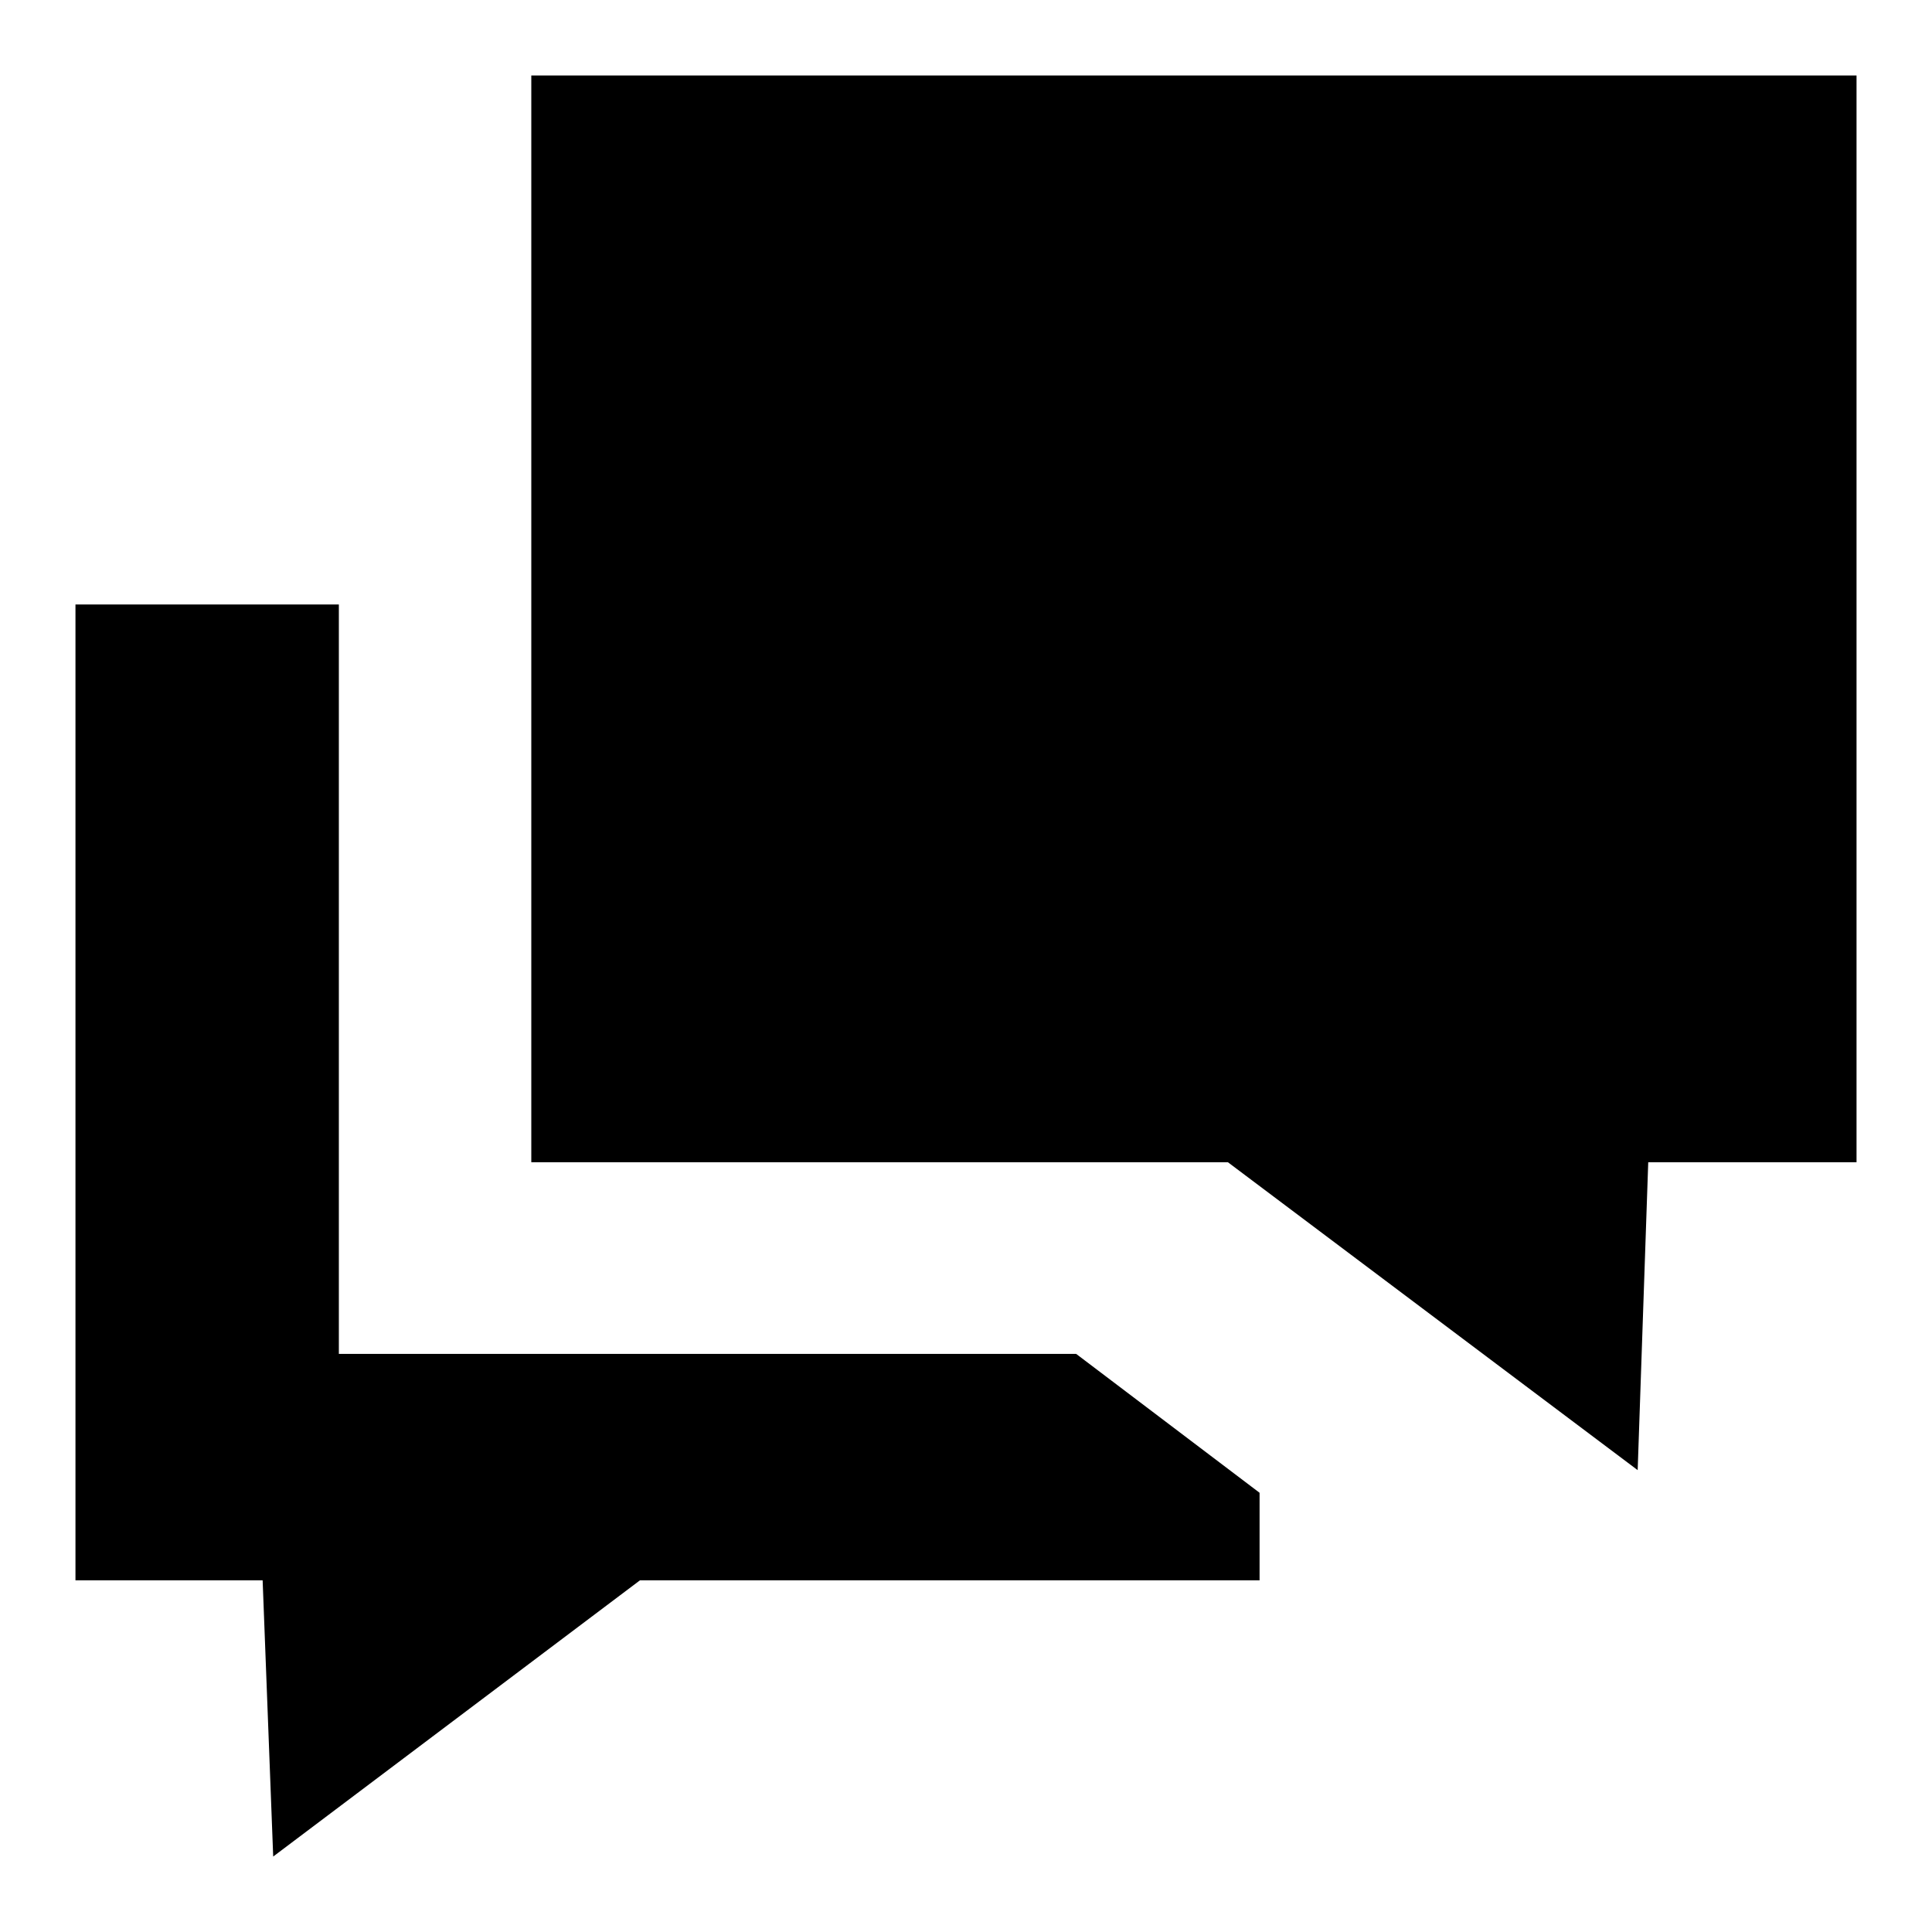
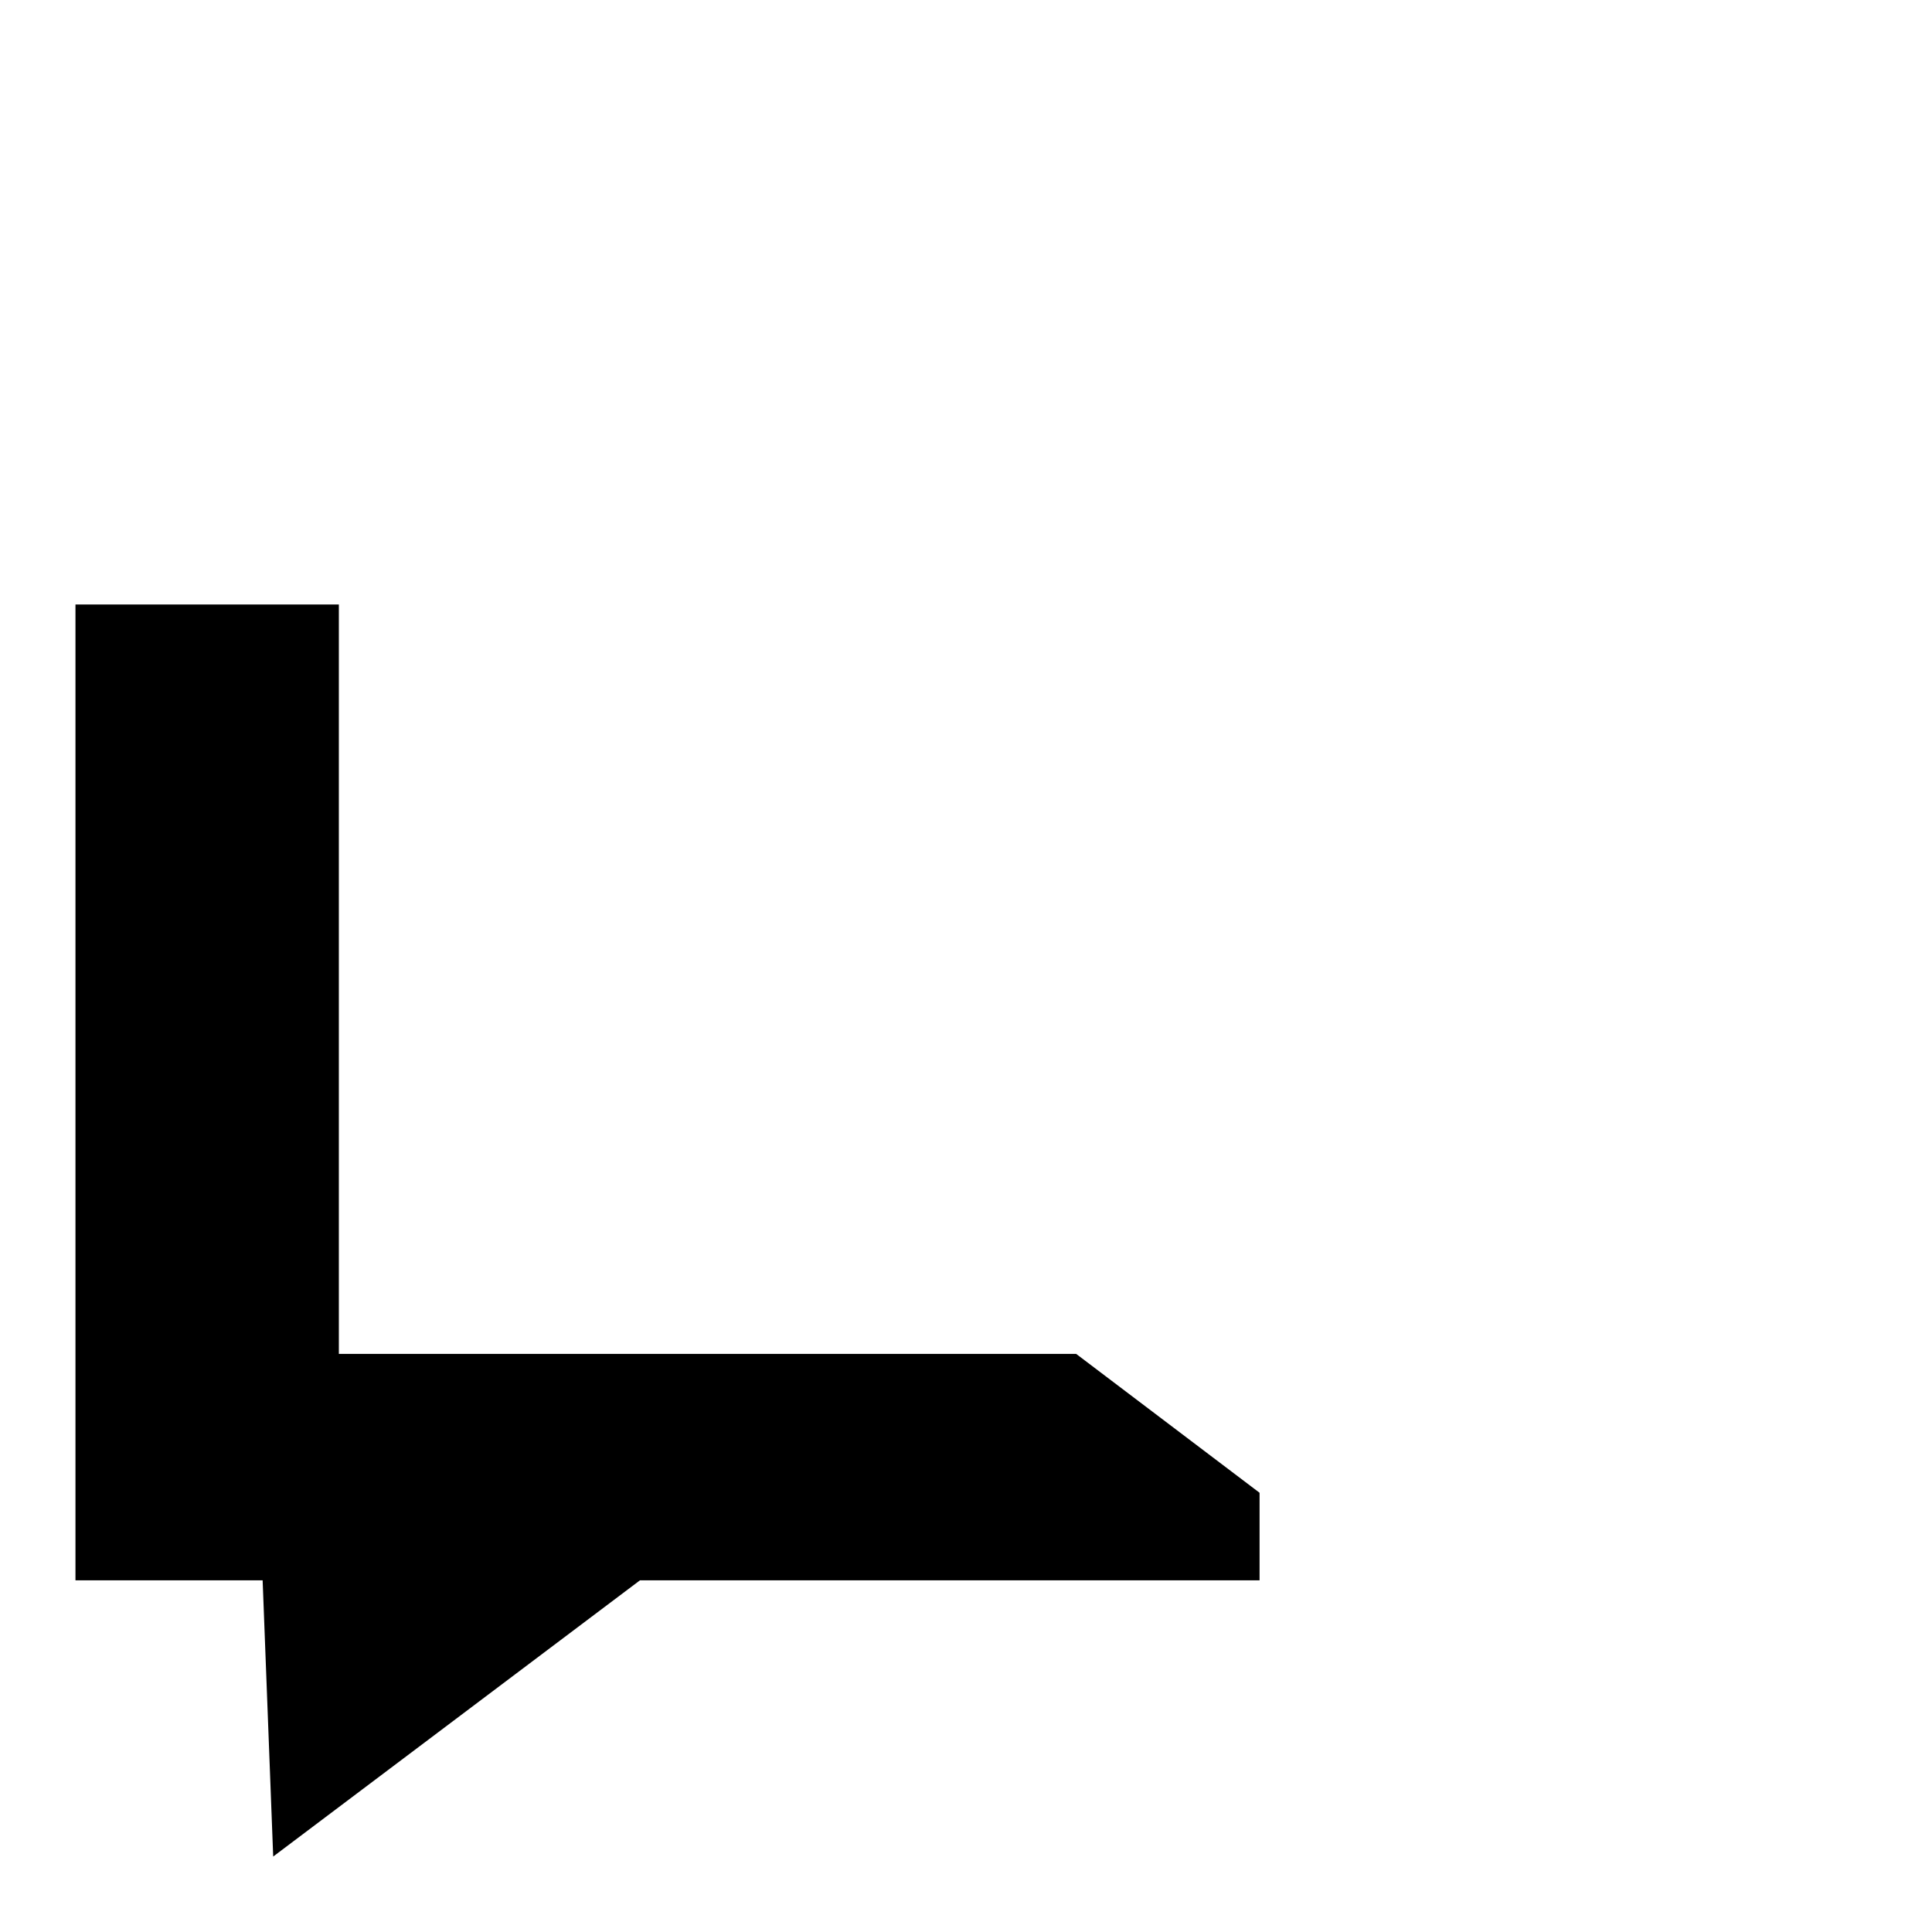
<svg xmlns="http://www.w3.org/2000/svg" version="1.1" x="0px" y="0px" viewBox="0 0 256 256" enable-background="new 0 0 256 256" xml:space="preserve">
  <g>
    <path fill="#000000" d="M142.6,179.4H44.9V80.1H10v129.3h24.8l1.4,36.6l48.6-36.6h82.1v-11.6L142.6,179.4z" />
-     <path fill="#000000" d="M246,10H70.4v144h92.3l54.3,40.8l1.4-40.8H246V10z" />
  </g>
</svg>